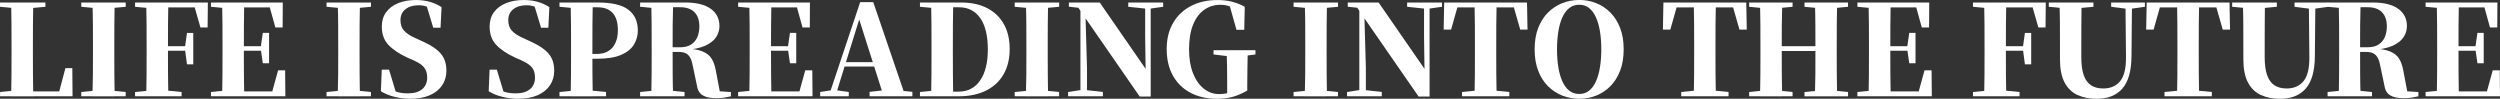
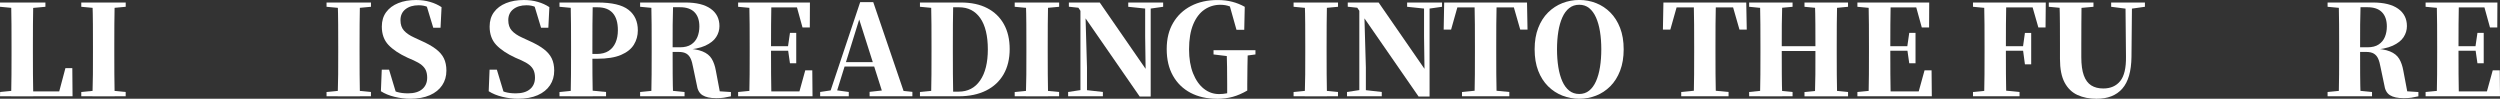
<svg xmlns="http://www.w3.org/2000/svg" id="a" data-name="レイヤー 1" viewBox="0 0 836.65 33.05">
  <rect x="0" y="0" width="836.65" height="33.05" fill="#333333" stroke="none" />
  <defs>
    <style>
      .b {
        fill: #fff;
      }
    </style>
  </defs>
  <path class="b" d="m0,2.27V.84h15.2v1.43l-6.85.63h-1.6L0,2.27Zm0,29.95l.04-1.43,6.72-.67h.71l-.04,2.1H0Zm3.74,0c.06-2.41.09-4.79.1-7.16.01-2.37.02-4.51.02-6.45v-2.98c0-2.49,0-4.97-.02-7.43-.01-2.46-.05-4.91-.1-7.35h7.39c-.06,2.41-.09,4.82-.1,7.25-.01,2.42-.02,4.71-.02,6.87v2.73c0,2.32,0,4.71.02,7.16.01,2.45.05,4.91.1,7.37H3.74Zm3.7,0l.04-1.64h15.5l-3.57,1.55,2.48-9.32h2.31l.08,9.41H7.43Z" />
  <path class="b" d="m27.2,2.27V.84h14.87v1.43l-6.8.63h-1.3l-6.76-.63Zm0,29.95v-1.43l6.76-.67h1.3l6.8.67v1.43h-14.87Zm3.74,0c.08-2.41.13-4.84.15-7.31.01-2.46.02-4.94.02-7.43v-1.85c0-2.49,0-4.96-.02-7.41-.01-2.45-.06-4.91-.15-7.37h7.43c-.06,2.41-.09,4.85-.1,7.33-.01,2.48-.02,4.96-.02,7.46v1.81c0,2.46,0,4.93.02,7.39.01,2.46.05,4.93.1,7.39h-7.43Z" />
-   <path class="b" d="m45.2,2.27V.84h7.43v2.06h-.67l-6.76-.63Zm0,29.95v-1.43l6.76-.67h2.02l6.8.67v1.43h-15.58Zm3.74,0c.06-2.41.09-4.84.11-7.31.01-2.46.02-4.94.02-7.43v-1.85c0-2.49,0-4.96-.02-7.41-.01-2.45-.05-4.91-.11-7.37h7.39c-.06,2.41-.09,4.86-.1,7.35-.01,2.49-.02,5.03-.02,7.6v1.3c0,2.63,0,5.19.02,7.69.01,2.49.05,4.97.1,7.43h-7.39Zm18.14-23.02l-2.39-8.36,3.61,1.64h-15.67V.84h16.93l-.08,8.36h-2.39Zm-14.45,7.77v-1.51h10.54v1.51h-10.54Zm9.95,4.54l-.63-4.7v-1.3l.63-4.49h2.1v10.5h-2.1Z" />
-   <path class="b" d="m70.6,2.27V.84h7.43v2.06h-.67l-6.76-.63Zm0,29.95v-1.43l6.76-.67h.67v2.1h-7.43Zm3.74,0c.06-2.41.09-4.84.11-7.31.01-2.46.02-4.94.02-7.43v-1.85c0-2.49,0-4.96-.02-7.41-.01-2.45-.05-4.91-.11-7.37h7.39c-.06,2.41-.09,4.86-.1,7.35-.01,2.49-.02,5.03-.02,7.6v1.3c0,2.63,0,5.19.02,7.69.01,2.49.05,4.97.1,7.43h-7.39Zm17.81-23.02l-2.31-8.36,3.53,1.64h-15.33V.84h16.59l-.04,8.36h-2.44Zm-14.11,7.77v-1.51h10.46v1.51h-10.46Zm0,15.25v-1.64h16.25l-3.61,1.6,2.39-8.65h2.35l.08,8.69h-17.47Zm9.91-11.05l-.67-4.66v-.88l.67-4.62h2.1v10.16h-2.1Z" />
  <path class="b" d="m109.28,2.27V.84h14.87v1.43l-6.8.63h-1.3l-6.76-.63Zm0,29.95v-1.43l6.76-.67h1.3l6.8.67v1.43h-14.87Zm3.74,0c.08-2.41.13-4.84.15-7.31.01-2.46.02-4.94.02-7.43v-1.85c0-2.49,0-4.96-.02-7.41-.01-2.45-.06-4.91-.15-7.37h7.43c-.06,2.41-.09,4.85-.1,7.33-.01,2.48-.02,4.96-.02,7.46v1.81c0,2.46,0,4.93.02,7.39.01,2.46.05,4.93.1,7.39h-7.43Z" />
  <path class="b" d="m137.26,33.05c-1.71,0-3.45-.22-5.23-.65-1.78-.43-3.3-1.06-4.56-1.87l.29-7.22h2.44l2.56,8.48-2.94-1.22-.59-1.68c1.4.95,2.62,1.58,3.67,1.89,1.05.31,2.26.46,3.63.46,2.07,0,3.66-.47,4.77-1.41,1.11-.94,1.66-2.22,1.66-3.84,0-.95-.15-1.76-.44-2.44-.29-.67-.77-1.27-1.43-1.81-.66-.53-1.55-1.05-2.67-1.55l-2.02-.88c-2.8-1.29-4.93-2.72-6.41-4.28-1.47-1.57-2.21-3.61-2.21-6.13,0-1.9.48-3.51,1.45-4.83.97-1.32,2.31-2.32,4.03-3.02,1.72-.7,3.72-1.05,5.99-1.05,1.65,0,3.21.21,4.66.63,1.46.42,2.74,1.01,3.86,1.76l-.34,6.89h-2.44l-2.44-8.06,3.19,1.3.42,1.85c-1.23-.98-2.26-1.66-3.09-2.04-.83-.38-1.81-.57-2.96-.57-1.82,0-3.29.44-4.41,1.32-1.12.88-1.68,2.11-1.68,3.67,0,1.46.39,2.62,1.18,3.49.78.87,1.92,1.64,3.4,2.31l2.18,1.01c2.1.92,3.78,1.86,5.04,2.81,1.26.95,2.17,2,2.73,3.15.56,1.15.84,2.52.84,4.12,0,1.85-.47,3.48-1.41,4.89-.94,1.41-2.31,2.52-4.12,3.32s-4.03,1.2-6.66,1.2Z" />
  <path class="b" d="m173.34,33.05c-1.71,0-3.45-.22-5.23-.65-1.78-.43-3.3-1.06-4.56-1.87l.29-7.22h2.44l2.56,8.48-2.94-1.22-.59-1.68c1.4.95,2.62,1.58,3.67,1.89,1.05.31,2.26.46,3.63.46,2.07,0,3.66-.47,4.77-1.41,1.11-.94,1.66-2.22,1.66-3.84,0-.95-.15-1.76-.44-2.44-.29-.67-.77-1.27-1.43-1.81-.66-.53-1.55-1.05-2.67-1.55l-2.02-.88c-2.8-1.29-4.93-2.72-6.41-4.28-1.47-1.57-2.21-3.61-2.21-6.13,0-1.9.48-3.51,1.45-4.83.97-1.32,2.31-2.32,4.03-3.02,1.72-.7,3.72-1.05,5.99-1.05,1.65,0,3.21.21,4.66.63,1.46.42,2.74,1.01,3.86,1.76l-.34,6.89h-2.44l-2.44-8.06,3.19,1.3.42,1.85c-1.23-.98-2.26-1.66-3.09-2.04-.83-.38-1.81-.57-2.96-.57-1.82,0-3.29.44-4.41,1.32-1.12.88-1.68,2.11-1.68,3.67,0,1.46.39,2.62,1.18,3.49.78.87,1.92,1.64,3.4,2.31l2.18,1.01c2.1.92,3.78,1.86,5.04,2.81,1.26.95,2.17,2,2.73,3.15.56,1.15.84,2.52.84,4.12,0,1.85-.47,3.48-1.41,4.89-.94,1.41-2.31,2.52-4.12,3.32s-4.03,1.2-6.66,1.2Z" />
  <path class="b" d="m187.24,2.27V.84h7.43v2.06h-.67l-6.76-.63Zm0,29.95v-1.43l6.76-.67h2.02l6.8.67v1.43h-15.58Zm3.74,0c.06-2.41.09-4.84.11-7.31.01-2.46.02-4.94.02-7.43v-1.85c0-2.49,0-4.96-.02-7.41-.01-2.45-.05-4.91-.11-7.37h7.39c-.06,2.41-.09,4.85-.1,7.33-.01,2.48-.02,4.96-.02,7.46v2.94c0,1.93,0,4.07.02,6.43.01,2.35.05,4.76.1,7.22h-7.39Zm3.7-12.56v-1.6h5c1.62,0,2.95-.34,3.99-1.01s1.81-1.6,2.33-2.79c.52-1.19.78-2.57.78-4.14,0-2.55-.57-4.47-1.72-5.75-1.15-1.29-2.84-1.93-5.08-1.93h-5.29V.84h5.29c4.82,0,8.27.81,10.35,2.44,2.09,1.62,3.13,3.92,3.13,6.89,0,1.74-.44,3.33-1.32,4.77-.88,1.44-2.32,2.59-4.31,3.44-1.99.85-4.65,1.28-7.98,1.28h-5.17Z" />
  <path class="b" d="m214.22,2.27V.84h7.43v2.06h-.67l-6.76-.63Zm0,29.95v-1.43l6.76-.67h1.39l6.72.67v1.43h-14.87Zm3.74,0c.06-2.41.09-4.84.11-7.31.01-2.46.02-4.94.02-7.43v-1.85c0-2.49,0-4.96-.02-7.41-.01-2.45-.05-4.91-.11-7.37h7.31c-.08,2.41-.13,4.86-.15,7.35-.01,2.49-.02,5.11-.02,7.85v1.22c0,2.55,0,5.06.02,7.54.01,2.48.06,4.95.15,7.41h-7.31Zm21.63.63c-1.93,0-3.43-.33-4.49-.99s-1.71-1.84-1.93-3.55l-1.22-5.8c-.2-1.15-.46-2.1-.8-2.86-.34-.76-.82-1.32-1.45-1.7-.63-.38-1.49-.57-2.58-.57h-5.38v-1.55h5.8c1.57,0,2.83-.31,3.78-.95.95-.63,1.64-1.47,2.08-2.52.43-1.05.65-2.22.65-3.51,0-2.07-.55-3.66-1.64-4.77-1.09-1.11-2.7-1.66-4.83-1.66h-5.92V.84h7.73c3.67,0,6.48.69,8.44,2.08,1.96,1.39,2.94,3.33,2.94,5.82,0,1.29-.36,2.51-1.09,3.65-.73,1.15-1.95,2.11-3.65,2.9-1.71.78-4.02,1.26-6.93,1.43v-.5c2.6.08,4.61.41,6.01.99,1.4.57,2.42,1.39,3.07,2.46.64,1.06,1.11,2.39,1.39,3.99l1.55,8.19-3.57-1.51,7.06.46v1.43c-.87.2-1.65.35-2.35.46-.7.11-1.58.17-2.65.17Z" />
  <path class="b" d="m247.02,2.27V.84h7.43v2.06h-.67l-6.76-.63Zm0,29.95v-1.43l6.76-.67h.67v2.1h-7.43Zm3.74,0c.06-2.41.09-4.84.11-7.31.01-2.46.02-4.94.02-7.43v-1.85c0-2.49,0-4.96-.02-7.41-.01-2.45-.05-4.91-.11-7.37h7.39c-.06,2.41-.09,4.86-.1,7.35-.01,2.49-.02,5.03-.02,7.6v1.3c0,2.63,0,5.19.02,7.69.01,2.49.05,4.97.1,7.43h-7.39Zm17.81-23.02l-2.31-8.36,3.53,1.64h-15.33V.84h16.59l-.04,8.36h-2.44Zm-14.11,7.77v-1.51h10.46v1.51h-10.46Zm0,15.25v-1.64h16.25l-3.61,1.6,2.39-8.65h2.35l.08,8.69h-17.47Zm9.91-11.05l-.67-4.66v-.88l.67-4.62h2.1v10.16h-2.1Z" />
  <path class="b" d="m274.47,32.21v-1.43l4.2-.63h.8l4.58.63v1.43h-9.58Zm2.86,0l10.54-31.5h4.37l10.75,31.5h-7.27l-8.65-27.17h.88l-.13.59-8.27,26.59h-2.23Zm4.7-9.95l.38-1.47h13.61l.38,1.47h-14.36Zm8.99,9.95v-1.47l5.71-.63h2.6l6.01.63v1.47h-14.32Z" />
  <path class="b" d="m307.87,2.27V.84h7.43v2.06h-.67l-6.76-.63Zm0,29.95v-1.43l6.76-.67h.67v2.1h-7.43Zm3.74,0c.06-2.41.09-4.86.11-7.35.01-2.49.02-5.08.02-7.77v-1.39c0-2.52,0-5.01-.02-7.48-.01-2.46-.05-4.93-.11-7.39h7.39c-.06,2.41-.09,4.85-.1,7.33-.01,2.48-.02,4.99-.02,7.54v1.39c0,2.63,0,5.19.02,7.69.01,2.49.05,4.97.1,7.43h-7.39Zm3.7,0v-1.55h5.5c3.08,0,5.48-1.25,7.2-3.74,1.72-2.49,2.58-5.96,2.58-10.42s-.85-8.08-2.56-10.48-4.06-3.59-7.06-3.59h-5.67V.84h6.3c3.44,0,6.38.63,8.8,1.89,2.42,1.26,4.28,3.05,5.57,5.38,1.29,2.32,1.93,5.1,1.93,8.32s-.68,6.09-2.04,8.44-3.31,4.17-5.86,5.44-5.59,1.91-9.11,1.91h-5.59Z" />
  <path class="b" d="m339.58,2.27V.84h14.87v1.43l-6.8.63h-1.3l-6.76-.63Zm0,29.95v-1.43l6.76-.67h1.3l6.8.67v1.43h-14.87Zm3.74,0c.08-2.41.13-4.84.15-7.31.01-2.46.02-4.94.02-7.43v-1.85c0-2.49,0-4.96-.02-7.41-.01-2.45-.06-4.91-.15-7.37h7.43c-.06,2.41-.09,4.85-.1,7.33-.01,2.48-.02,4.96-.02,7.46v1.81c0,2.46,0,4.93.02,7.39.01,2.46.05,4.93.1,7.39h-7.43Z" />
  <path class="b" d="m357.46,32.21v-1.43l4.41-.67h1.3l5.92.67v1.43h-11.63Zm23.94.08l-18.73-27.05-.13-.17-1.64-2.48-3.19-.34V.84h10.33l16.21,23.44-.84.29-.17-12.43V.84h1.85v31.46h-3.7Zm-19.82-.08V2.06h1.6l.59,20.5v9.66h-2.18Zm16-29.95V.84h11.68v1.43l-4.41.63h-1.26l-6.01-.63Z" />
  <path class="b" d="m407.17,33.05c-3.3,0-6.22-.67-8.74-1.99-2.52-1.33-4.48-3.23-5.88-5.71-1.4-2.48-2.1-5.45-2.1-8.92s.71-6.31,2.14-8.76c1.43-2.45,3.42-4.34,5.98-5.67,2.56-1.33,5.52-1.99,8.88-1.99,1.82,0,3.47.2,4.96.59,1.48.39,2.87.95,4.16,1.68l-.17,7.69h-2.6l-2.52-8.95,3.49,1.3v1.76c-1.15-.9-2.2-1.53-3.15-1.91-.95-.38-2.03-.57-3.23-.57-1.96,0-3.73.54-5.31,1.62-1.58,1.08-2.83,2.72-3.76,4.94-.92,2.21-1.39,5-1.39,8.36,0,3.11.45,5.78,1.34,8.02.9,2.24,2.1,3.96,3.61,5.15,1.51,1.19,3.21,1.79,5.08,1.79.9,0,1.76-.08,2.6-.25s1.67-.39,2.48-.67l-2.35,1.3v-3.82c0-1.9-.01-3.77-.04-5.59-.03-1.82-.07-3.7-.13-5.63h7.06c-.03,1.82-.06,3.66-.11,5.52-.04,1.86-.06,3.83-.06,5.9v2.06c-1.62.95-3.24,1.65-4.85,2.1-1.61.45-3.41.67-5.4.67Zm-1.05-14.83v-1.43h14.03v1.43l-5.29.71h-2.9l-5.84-.71Z" />
  <path class="b" d="m432.91,2.27V.84h14.87v1.43l-6.8.63h-1.3l-6.76-.63Zm0,29.95v-1.43l6.76-.67h1.3l6.8.67v1.43h-14.87Zm3.74,0c.08-2.41.13-4.84.15-7.31.01-2.46.02-4.94.02-7.43v-1.85c0-2.49,0-4.96-.02-7.41-.01-2.45-.06-4.91-.15-7.37h7.43c-.06,2.41-.09,4.85-.1,7.33-.01,2.48-.02,4.96-.02,7.46v1.81c0,2.46,0,4.93.02,7.39.01,2.46.05,4.93.1,7.39h-7.43Z" />
  <path class="b" d="m450.79,32.21v-1.43l4.41-.67h1.3l5.92.67v1.43h-11.63Zm23.94.08l-18.73-27.05-.13-.17-1.64-2.48-3.19-.34V.84h10.33l16.21,23.44-.84.29-.17-12.43V.84h1.85v31.46h-3.7Zm-19.82-.08V2.06h1.6l.59,20.5v9.66h-2.18Zm16-29.95V.84h11.68v1.43l-4.41.63h-1.26l-6.01-.63Z" />
  <path class="b" d="m483.14,9.91l.17-9.07h27.72l.17,9.07h-2.44l-2.6-9.07,3.36,1.64h-24.74l3.4-1.64-2.56,9.07h-2.48Zm6.13,22.3v-1.43l6.85-.67h1.93l7.06.67v1.43h-15.83Zm4.2,0c.06-2.41.09-4.84.11-7.31.01-2.46.02-4.94.02-7.43v-1.85c0-2.49,0-4.96-.02-7.41-.01-2.45-.05-4.91-.11-7.37h7.39c-.06,2.41-.09,4.85-.11,7.33-.01,2.48-.02,4.96-.02,7.46v1.81c0,2.46,0,4.93.02,7.39.01,2.46.05,4.93.11,7.39h-7.39Z" />
  <path class="b" d="m528.5,33.05c-1.96,0-3.84-.35-5.63-1.05s-3.39-1.74-4.79-3.13c-1.4-1.39-2.5-3.11-3.3-5.17s-1.2-4.46-1.2-7.2.4-5.1,1.2-7.16c.8-2.06,1.9-3.78,3.3-5.17,1.4-1.39,3-2.43,4.79-3.13,1.79-.7,3.67-1.05,5.63-1.05s3.87.35,5.65,1.05c1.78.7,3.36,1.74,4.75,3.13,1.39,1.39,2.48,3.11,3.28,5.17.8,2.06,1.2,4.45,1.2,7.16s-.4,5.11-1.2,7.18c-.8,2.07-1.89,3.8-3.28,5.19-1.39,1.39-2.97,2.43-4.75,3.13-1.78.7-3.66,1.05-5.65,1.05Zm0-1.6c1.29,0,2.39-.37,3.32-1.11.92-.74,1.69-1.78,2.29-3.13.6-1.34,1.05-2.93,1.34-4.75.29-1.82.44-3.81.44-5.96s-.15-4.14-.44-5.94c-.29-1.81-.74-3.38-1.34-4.73-.6-1.34-1.37-2.39-2.29-3.13-.92-.74-2.03-1.11-3.32-1.11s-2.4.37-3.34,1.11c-.94.74-1.71,1.78-2.31,3.13-.6,1.34-1.05,2.92-1.34,4.73-.29,1.81-.44,3.79-.44,5.94s.15,4.14.44,5.96c.29,1.82.74,3.4,1.34,4.75.6,1.34,1.37,2.39,2.31,3.13.94.74,2.05,1.11,3.34,1.11Z" />
  <path class="b" d="m556.51,9.91l.17-9.07h27.72l.17,9.07h-2.44l-2.6-9.07,3.36,1.64h-24.74l3.4-1.64-2.56,9.07h-2.48Zm6.13,22.3v-1.43l6.85-.67h1.93l7.06.67v1.43h-15.83Zm4.2,0c.06-2.41.09-4.84.11-7.31.01-2.46.02-4.94.02-7.43v-1.85c0-2.49,0-4.96-.02-7.41-.01-2.45-.05-4.91-.11-7.37h7.39c-.06,2.41-.09,4.85-.11,7.33-.01,2.48-.02,4.96-.02,7.46v1.81c0,2.46,0,4.93.02,7.39.01,2.46.05,4.93.11,7.39h-7.39Z" />
  <path class="b" d="m585.37,2.27V.84h14.53v1.43l-6.72.63h-1.3l-6.51-.63Zm0,29.95v-1.43l6.51-.67h1.3l6.72.67v1.43h-14.53Zm3.65,0c.06-2.41.09-4.84.11-7.31.01-2.46.02-4.94.02-7.43v-1.85c0-2.49,0-4.96-.02-7.41-.01-2.45-.05-4.91-.11-7.37h7.43c-.08,2.41-.13,4.85-.15,7.33-.01,2.48-.02,4.96-.02,7.46v1.26c0,2.72,0,5.33.02,7.85.01,2.52.06,5.01.15,7.48h-7.43Zm3.7-15.16v-1.6h18.4v1.6h-18.4Zm11.17-14.78V.84h14.57v1.43l-6.64.63h-1.26l-6.68-.63Zm0,29.95v-1.43l6.68-.67h1.26l6.64.67v1.43h-14.57Zm3.49,0c.08-2.41.13-4.86.15-7.37.01-2.51.02-5.16.02-7.96v-1.26c0-2.49,0-4.96-.02-7.41-.01-2.45-.06-4.91-.15-7.37h7.43c-.06,2.41-.09,4.85-.11,7.33-.01,2.48-.02,4.96-.02,7.46v1.85c0,2.44,0,4.89.02,7.35.01,2.46.05,4.93.11,7.39h-7.43Z" />
  <path class="b" d="m621.6,2.27V.84h7.43v2.06h-.67l-6.76-.63Zm0,29.95v-1.43l6.76-.67h.67v2.1h-7.43Zm3.74,0c.06-2.41.09-4.84.11-7.31.01-2.46.02-4.94.02-7.43v-1.85c0-2.49,0-4.96-.02-7.41-.01-2.45-.05-4.91-.11-7.37h7.39c-.06,2.41-.09,4.86-.1,7.35-.01,2.49-.02,5.03-.02,7.6v1.3c0,2.63,0,5.19.02,7.69.01,2.49.05,4.97.1,7.43h-7.39Zm17.81-23.02l-2.31-8.36,3.53,1.64h-15.33V.84h16.59l-.04,8.36h-2.44Zm-14.11,7.77v-1.51h10.46v1.51h-10.46Zm0,15.25v-1.64h16.25l-3.61,1.6,2.39-8.65h2.35l.08,8.69h-17.47Zm9.91-11.05l-.67-4.66v-.88l.67-4.62h2.1v10.16h-2.1Z" />
  <path class="b" d="m660.28,2.27V.84h7.43v2.06h-.67l-6.76-.63Zm0,29.95v-1.43l6.76-.67h2.02l6.8.67v1.43h-15.58Zm3.74,0c.06-2.41.09-4.84.11-7.31.01-2.46.02-4.94.02-7.43v-1.85c0-2.49,0-4.96-.02-7.41-.01-2.45-.05-4.91-.11-7.37h7.39c-.06,2.41-.09,4.86-.1,7.35-.01,2.49-.02,5.03-.02,7.6v1.3c0,2.63,0,5.19.02,7.69.01,2.49.05,4.97.1,7.43h-7.39Zm18.14-23.02l-2.39-8.36,3.61,1.64h-15.67V.84h16.93l-.08,8.36h-2.39Zm-14.45,7.77v-1.51h10.54v1.51h-10.54Zm9.95,4.54l-.63-4.7v-1.3l.63-4.49h2.1v10.5h-2.1Z" />
  <path class="b" d="m685.65,2.27V.84h14.95v1.43l-6.89.63h-1.26l-6.8-.63Zm16,30.79c-2.41,0-4.54-.42-6.38-1.26s-3.29-2.23-4.33-4.18c-1.04-1.95-1.55-4.57-1.55-7.88v-4.58c0-2.35,0-4.73-.02-7.14-.01-2.41-.06-4.8-.15-7.18h7.39c-.03,2.38-.05,4.76-.06,7.14-.01,2.38-.02,4.77-.02,7.18v3.95c0,2.55.28,4.59.84,6.13.56,1.54,1.39,2.65,2.48,3.34s2.44,1.03,4.03,1.03c2.44,0,4.33-.83,5.67-2.48,1.34-1.65,1.99-4.38,1.93-8.19l-.17-18.1h2.18l-.17,18.19c-.06,4.82-1.08,8.36-3.07,10.63-1.99,2.27-4.86,3.4-8.61,3.4Zm4.87-30.79V.84h11.3v1.43l-4.75.67h-1.34l-5.21-.67Z" />
-   <path class="b" d="m718.24,9.91l.17-9.07h27.72l.17,9.07h-2.44l-2.6-9.07,3.36,1.64h-24.74l3.4-1.64-2.56,9.07h-2.48Zm6.13,22.3v-1.43l6.85-.67h1.93l7.06.67v1.43h-15.83Zm4.2,0c.06-2.41.09-4.84.11-7.31.01-2.46.02-4.94.02-7.43v-1.85c0-2.49,0-4.96-.02-7.41-.01-2.45-.05-4.91-.11-7.37h7.39c-.06,2.41-.09,4.85-.11,7.33-.01,2.48-.02,4.96-.02,7.46v1.81c0,2.46,0,4.93.02,7.39.01,2.46.05,4.93.11,7.39h-7.39Z" />
-   <path class="b" d="m747.02,2.27V.84h14.95v1.43l-6.89.63h-1.26l-6.8-.63Zm16,30.79c-2.41,0-4.54-.42-6.38-1.26s-3.29-2.23-4.33-4.18c-1.04-1.95-1.55-4.57-1.55-7.88v-4.58c0-2.35,0-4.73-.02-7.14-.01-2.41-.06-4.8-.15-7.18h7.39c-.03,2.38-.05,4.76-.06,7.14-.01,2.38-.02,4.77-.02,7.18v3.95c0,2.55.28,4.59.84,6.13.56,1.54,1.39,2.65,2.48,3.34s2.44,1.03,4.03,1.03c2.44,0,4.33-.83,5.67-2.48,1.34-1.65,1.99-4.38,1.93-8.19l-.17-18.1h2.18l-.17,18.19c-.06,4.82-1.08,8.36-3.07,10.63-1.99,2.27-4.86,3.4-8.61,3.4Zm4.87-30.79V.84h11.3v1.43l-4.75.67h-1.34l-5.21-.67Z" />
  <path class="b" d="m778.95,2.27V.84h7.43v2.06h-.67l-6.76-.63Zm0,29.95v-1.43l6.76-.67h1.39l6.72.67v1.43h-14.87Zm3.74,0c.06-2.41.09-4.84.11-7.31.01-2.46.02-4.94.02-7.43v-1.85c0-2.49,0-4.96-.02-7.41-.01-2.45-.05-4.91-.11-7.37h7.31c-.08,2.41-.13,4.86-.15,7.35-.01,2.49-.02,5.11-.02,7.85v1.22c0,2.55,0,5.06.02,7.54.01,2.48.06,4.95.15,7.41h-7.31Zm21.63.63c-1.93,0-3.43-.33-4.49-.99s-1.71-1.84-1.93-3.55l-1.22-5.8c-.2-1.15-.46-2.1-.8-2.86-.34-.76-.82-1.32-1.45-1.7-.63-.38-1.49-.57-2.58-.57h-5.38v-1.55h5.8c1.57,0,2.83-.31,3.78-.95.95-.63,1.64-1.47,2.08-2.52.43-1.05.65-2.22.65-3.51,0-2.07-.55-3.66-1.64-4.77-1.09-1.11-2.7-1.66-4.83-1.66h-5.92V.84h7.73c3.67,0,6.48.69,8.44,2.08,1.96,1.39,2.94,3.33,2.94,5.82,0,1.29-.36,2.51-1.09,3.65-.73,1.15-1.95,2.11-3.65,2.9-1.71.78-4.02,1.26-6.93,1.43v-.5c2.6.08,4.61.41,6.01.99,1.4.57,2.42,1.39,3.07,2.46.64,1.06,1.11,2.39,1.39,3.99l1.55,8.19-3.57-1.51,7.06.46v1.43c-.87.2-1.65.35-2.35.46-.7.11-1.58.17-2.65.17Z" />
  <path class="b" d="m811.75,2.27V.84h7.43v2.06h-.67l-6.76-.63Zm0,29.95v-1.43l6.76-.67h.67v2.1h-7.43Zm3.74,0c.06-2.41.09-4.84.11-7.31.01-2.46.02-4.94.02-7.43v-1.85c0-2.49,0-4.96-.02-7.41-.01-2.45-.05-4.91-.11-7.37h7.39c-.06,2.41-.09,4.86-.1,7.35-.01,2.49-.02,5.03-.02,7.6v1.3c0,2.63,0,5.19.02,7.69.01,2.49.05,4.97.1,7.43h-7.39Zm17.81-23.02l-2.31-8.36,3.53,1.64h-15.33V.84h16.59l-.04,8.36h-2.44Zm-14.11,7.77v-1.51h10.46v1.51h-10.46Zm0,15.25v-1.64h16.25l-3.61,1.6,2.39-8.65h2.35l.08,8.69h-17.47Zm9.91-11.05l-.67-4.66v-.88l.67-4.62h2.1v10.16h-2.1Z" />
</svg>